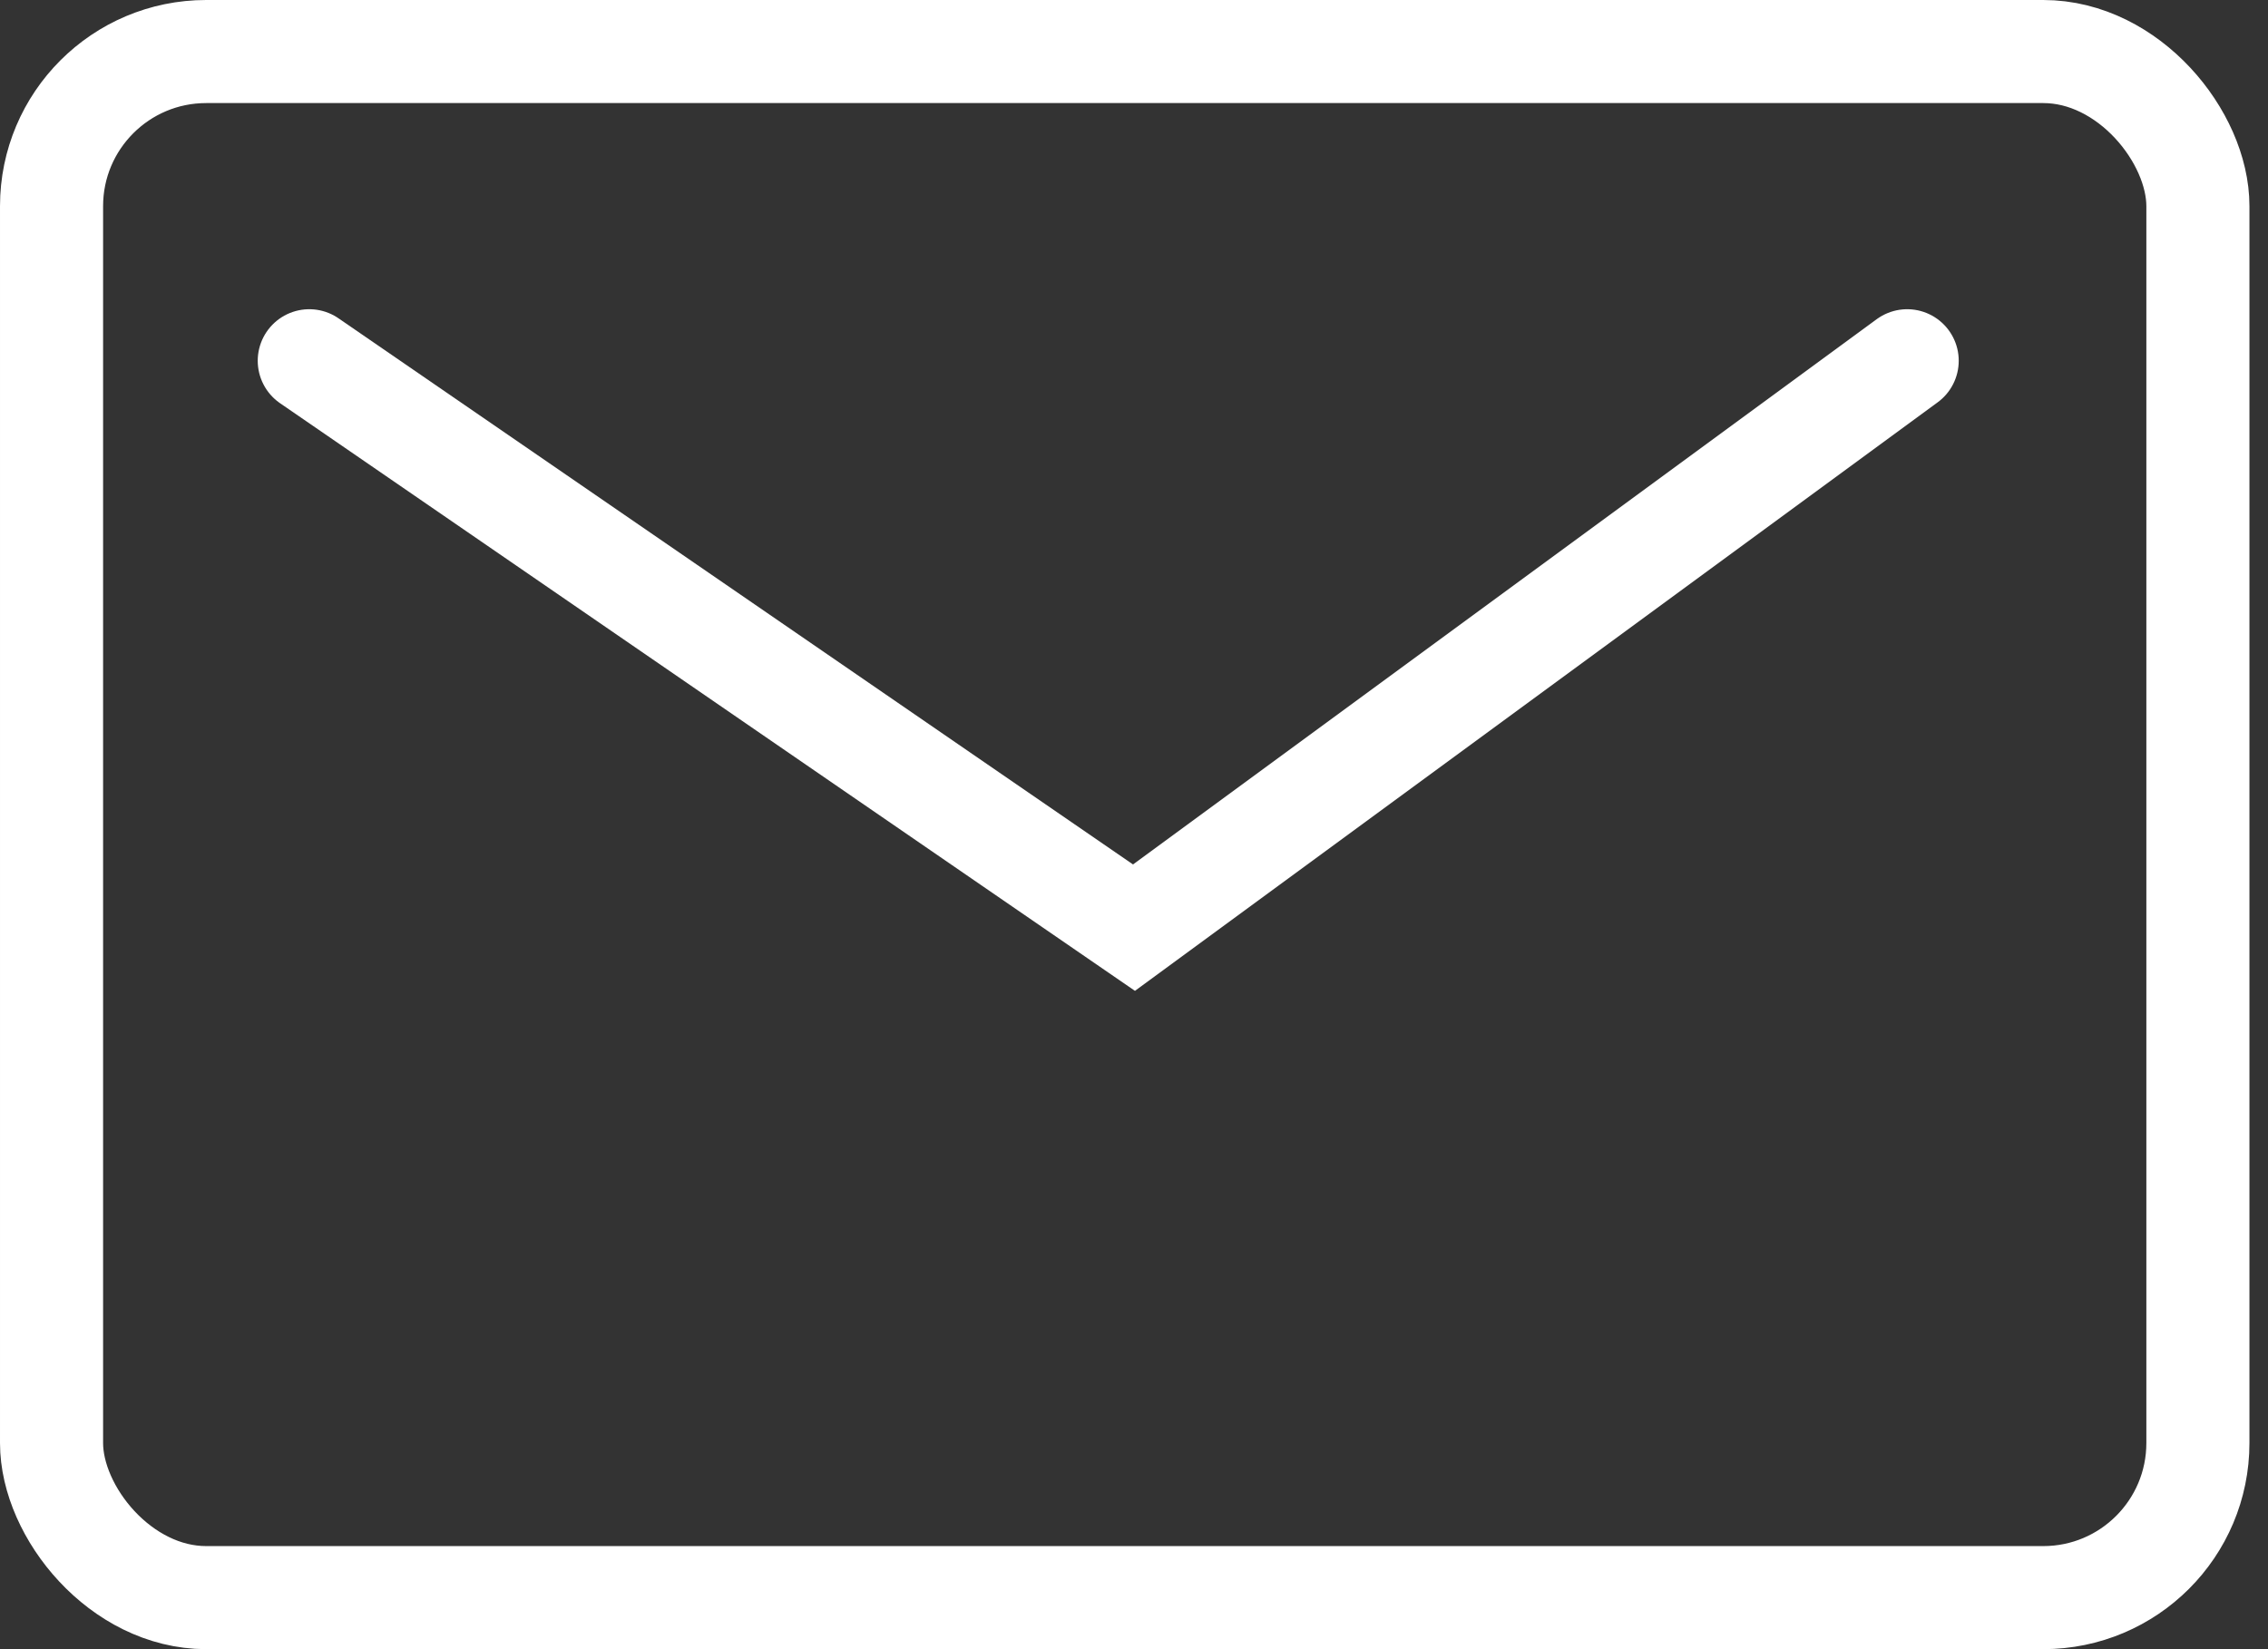
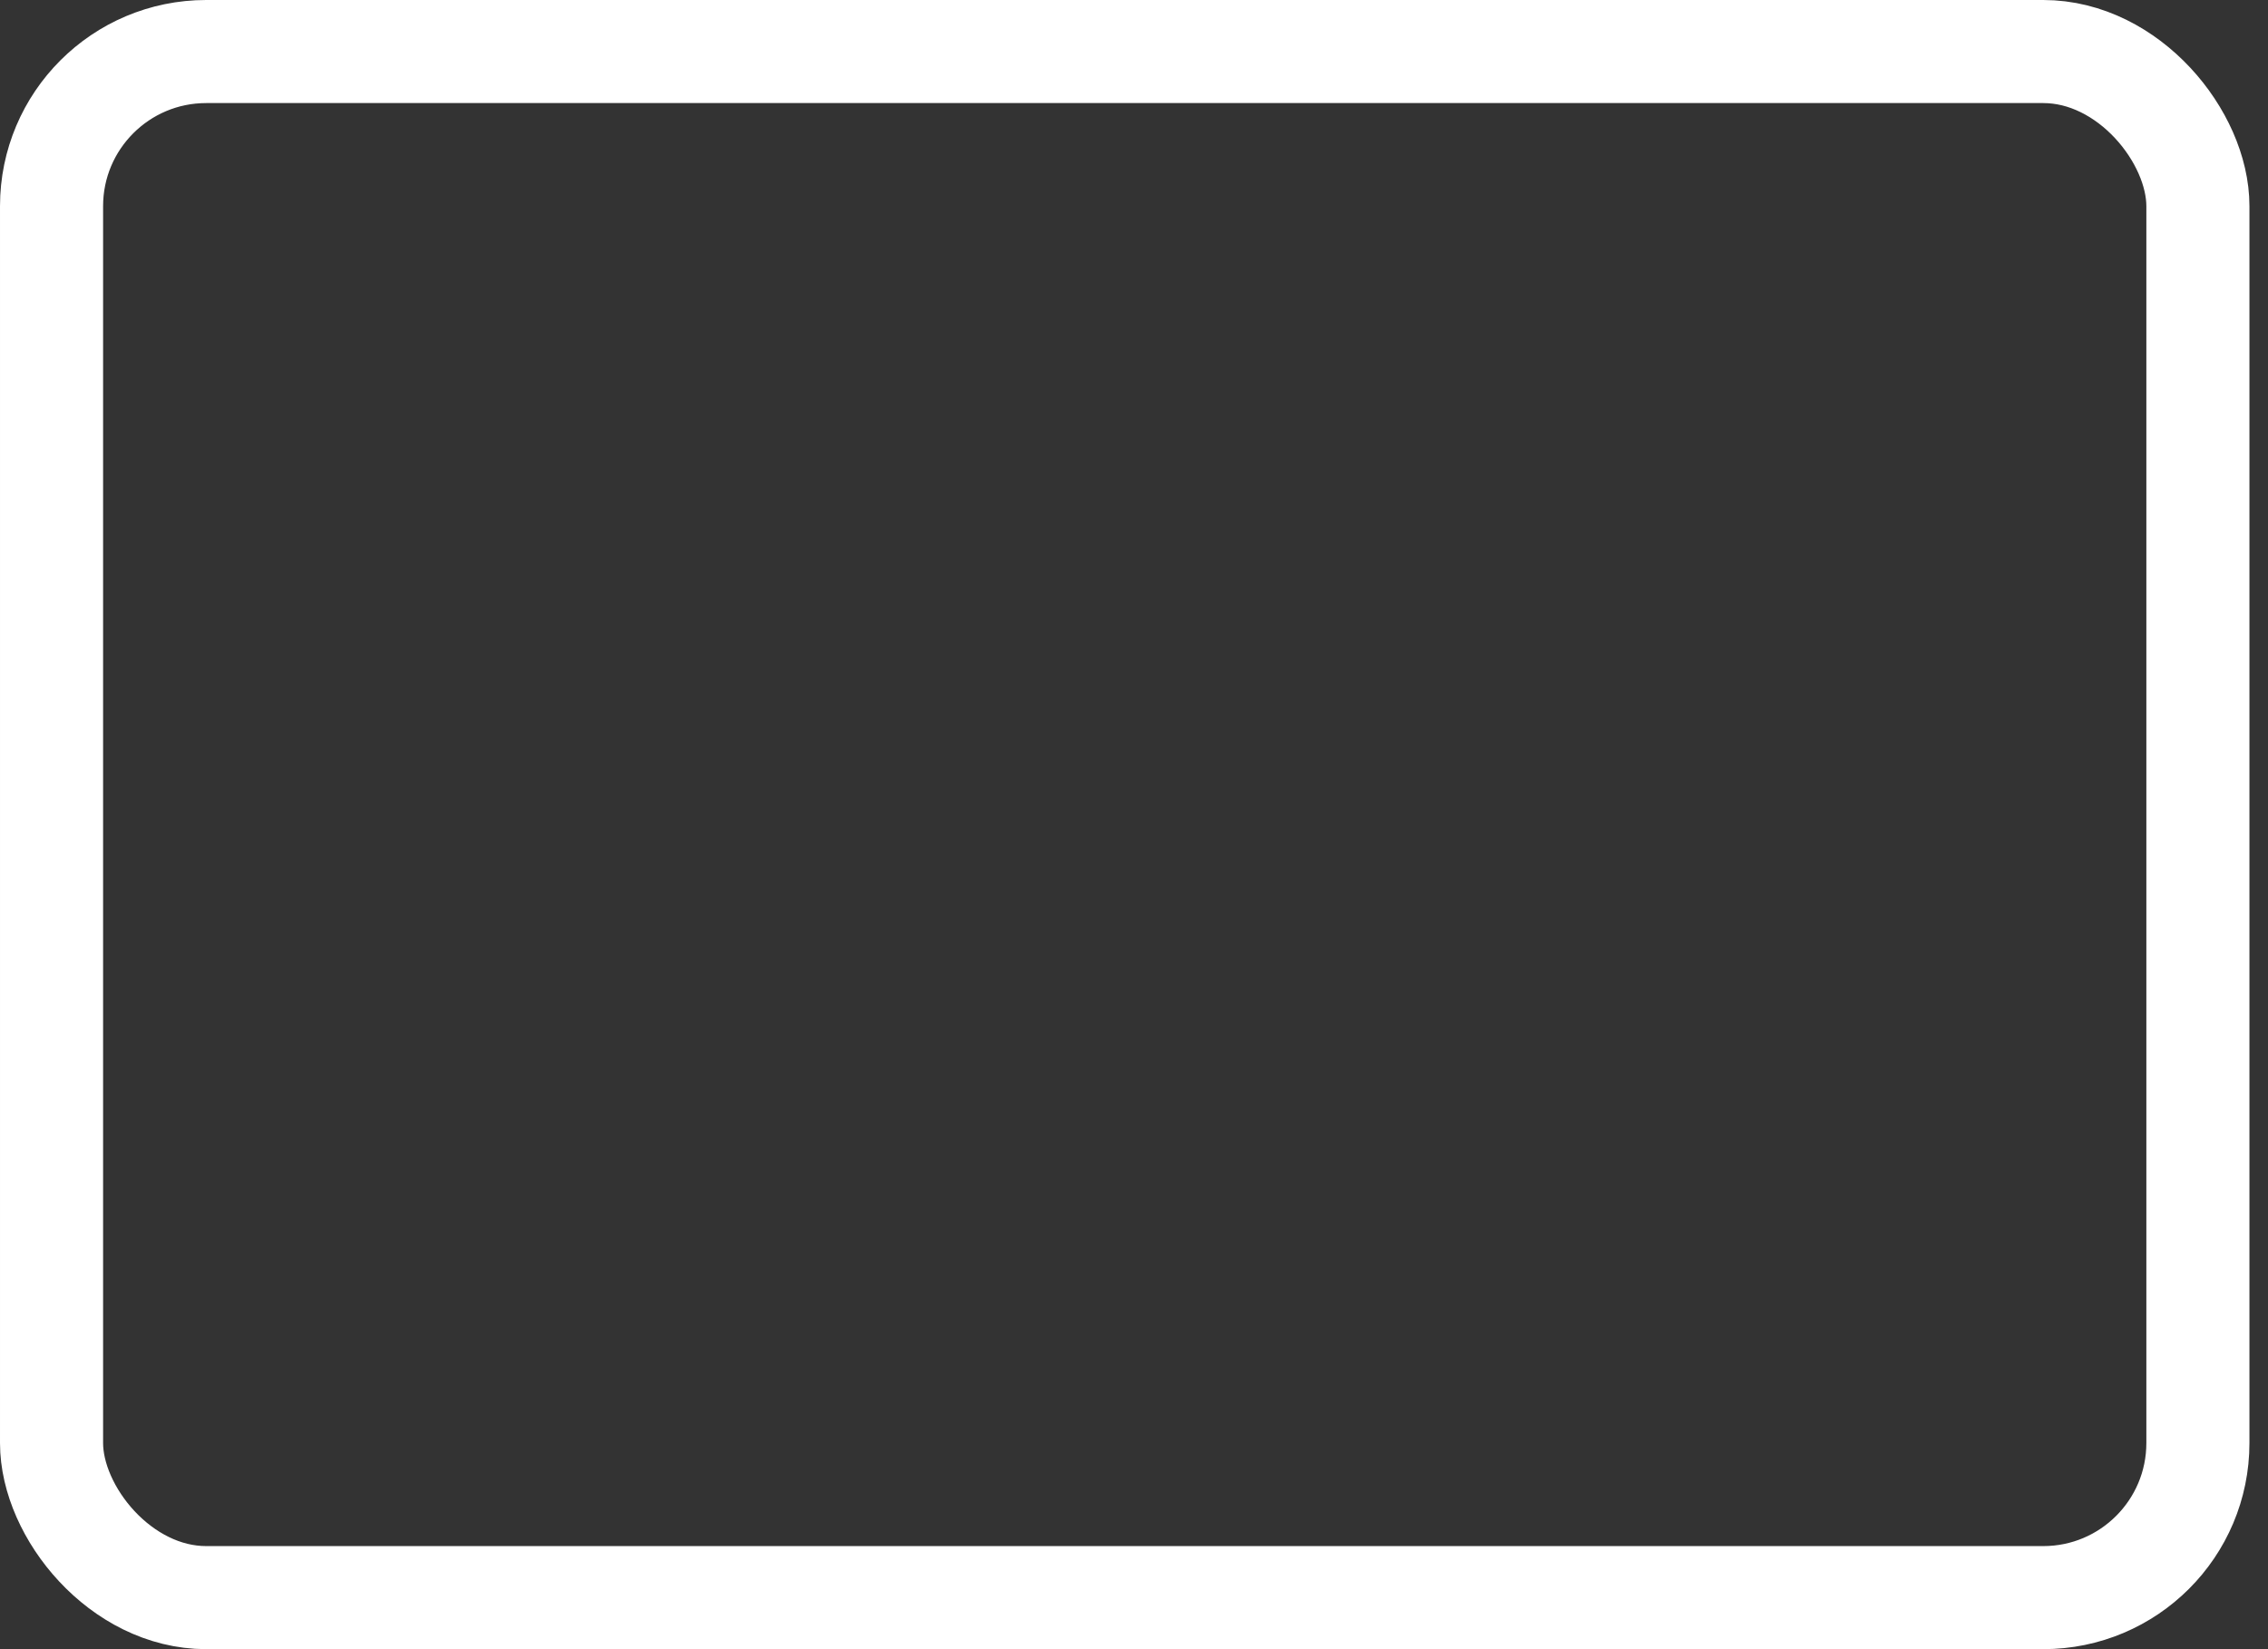
<svg xmlns="http://www.w3.org/2000/svg" width="22" height="16" viewBox="0 0 22 16" fill="none">
  <rect x="0" y="0" width="22" height="16" fill="#333333" stroke="none" />
  <rect x="0.5" y="0.5" width="20.82" height="15" rx="1.5" stroke="white" />
-   <path d="M3 3.5L11 9L18.5 3.5" stroke="white" stroke-linecap="round" />
</svg>